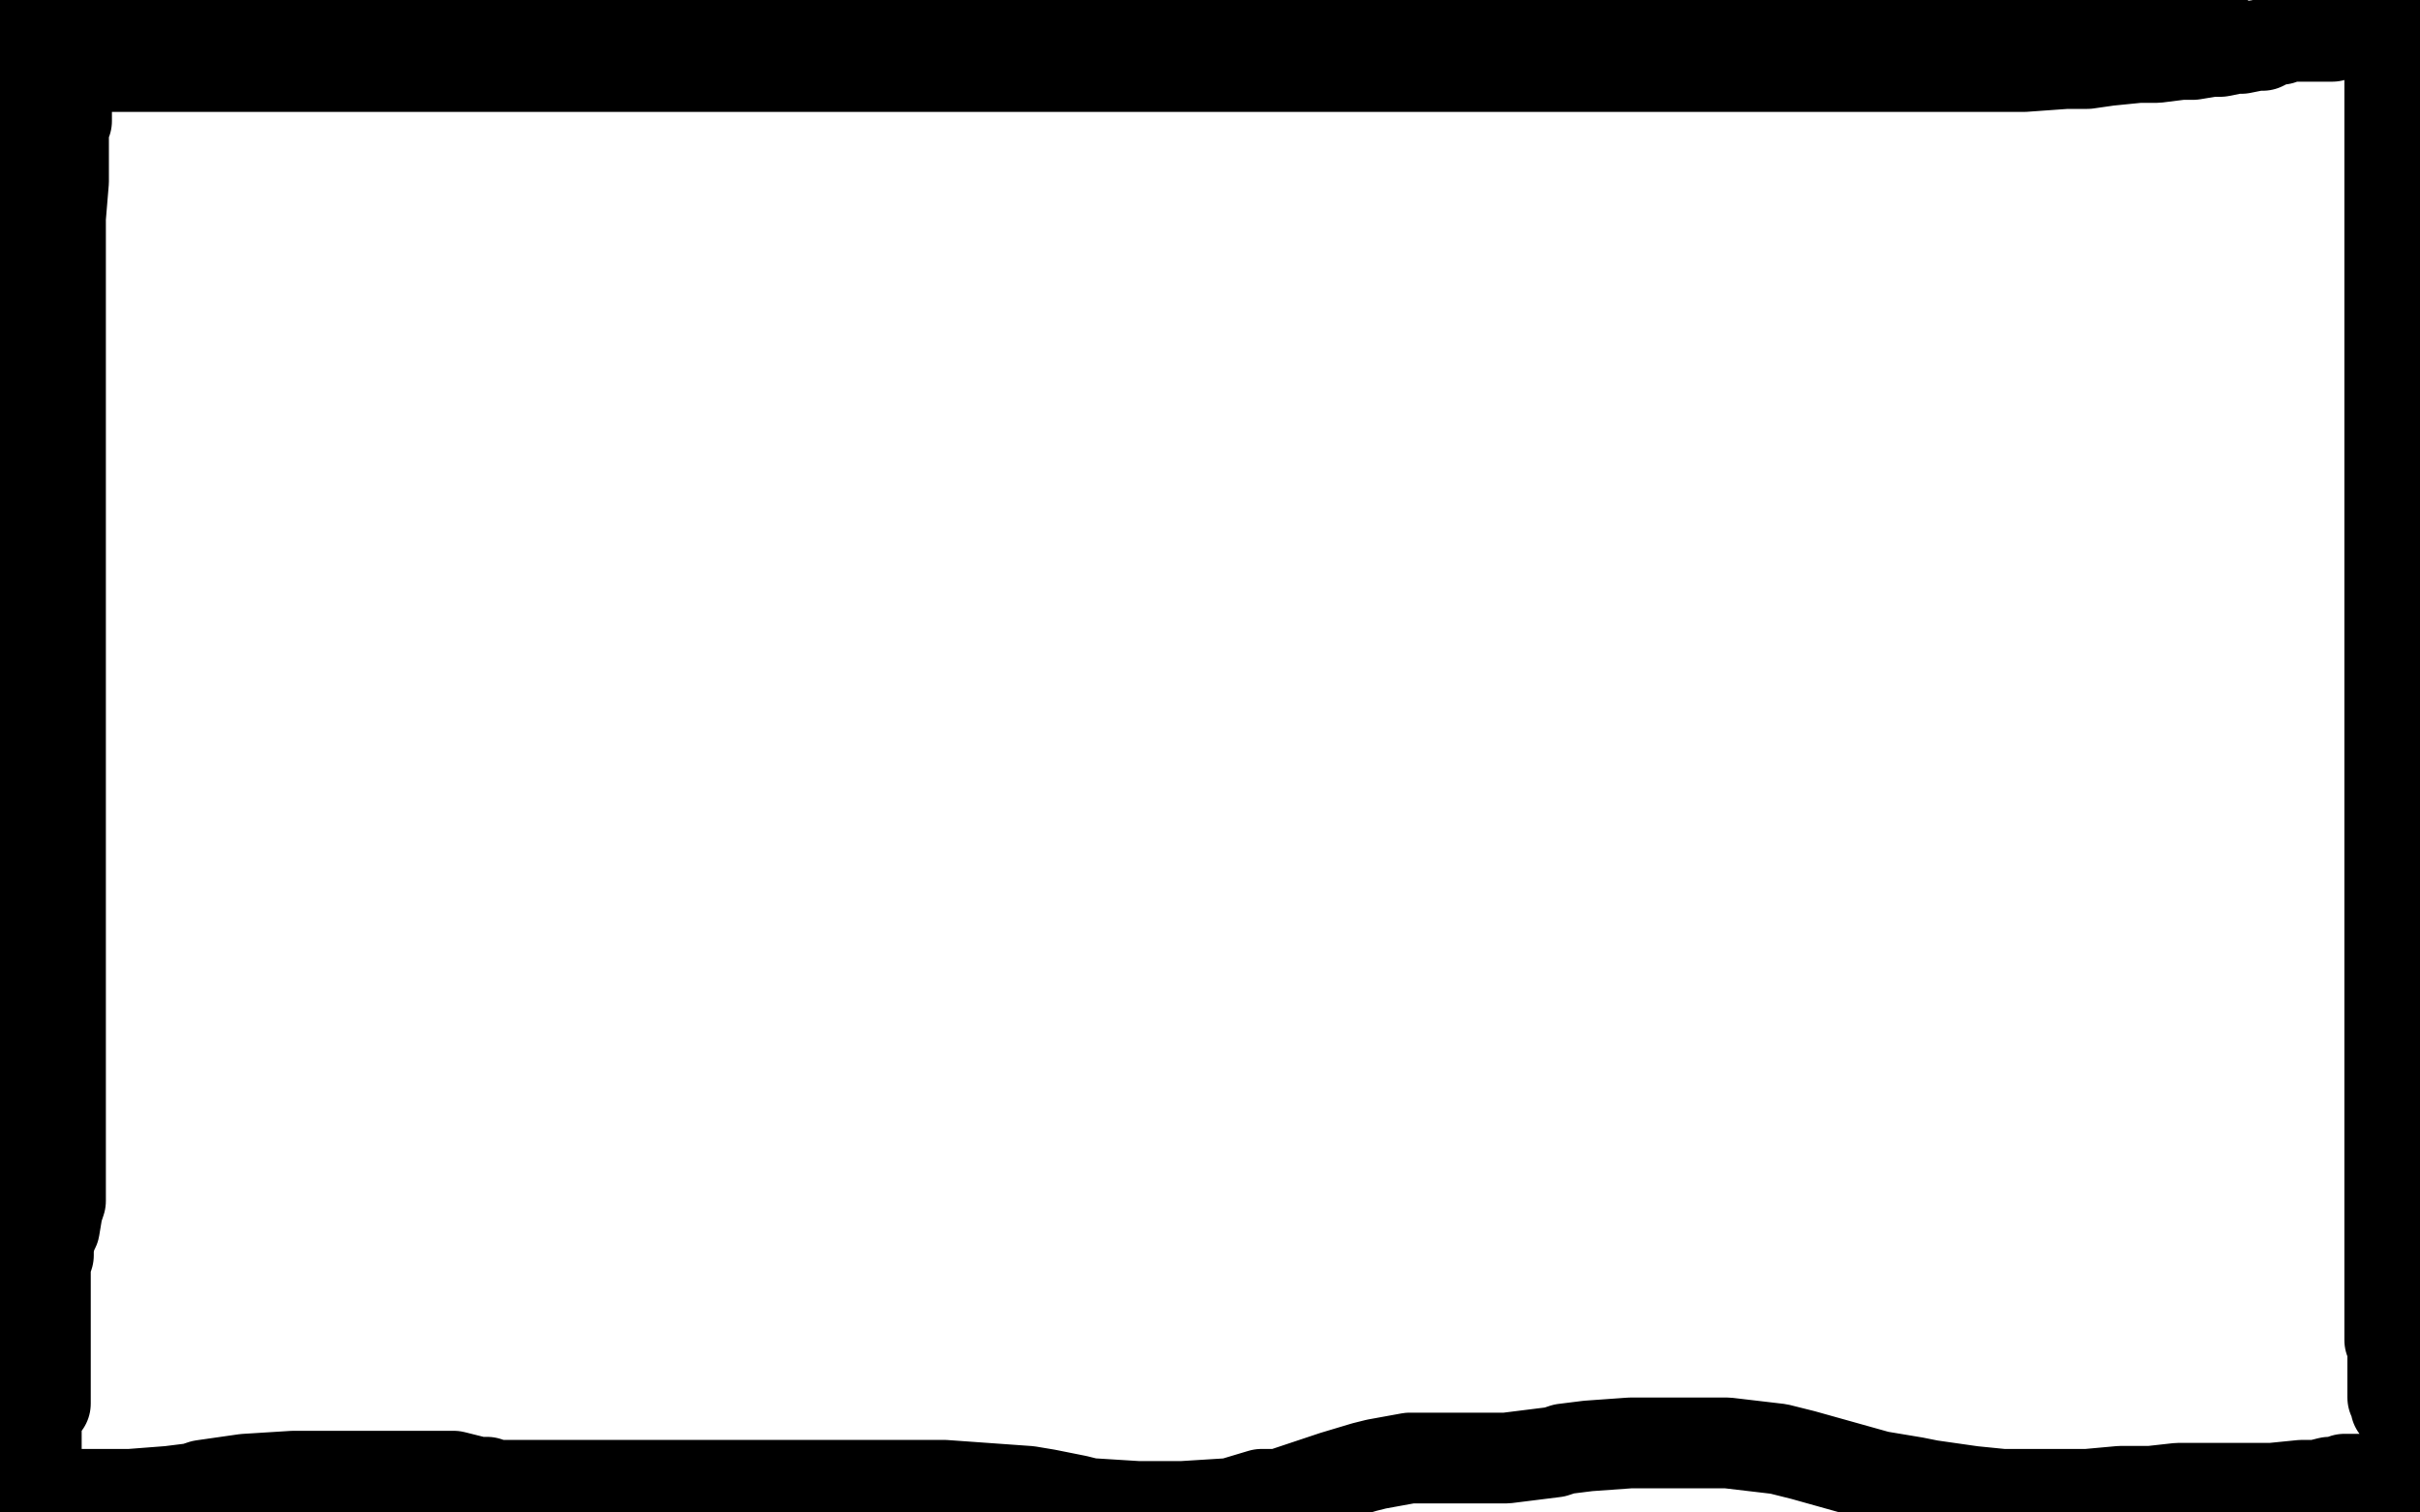
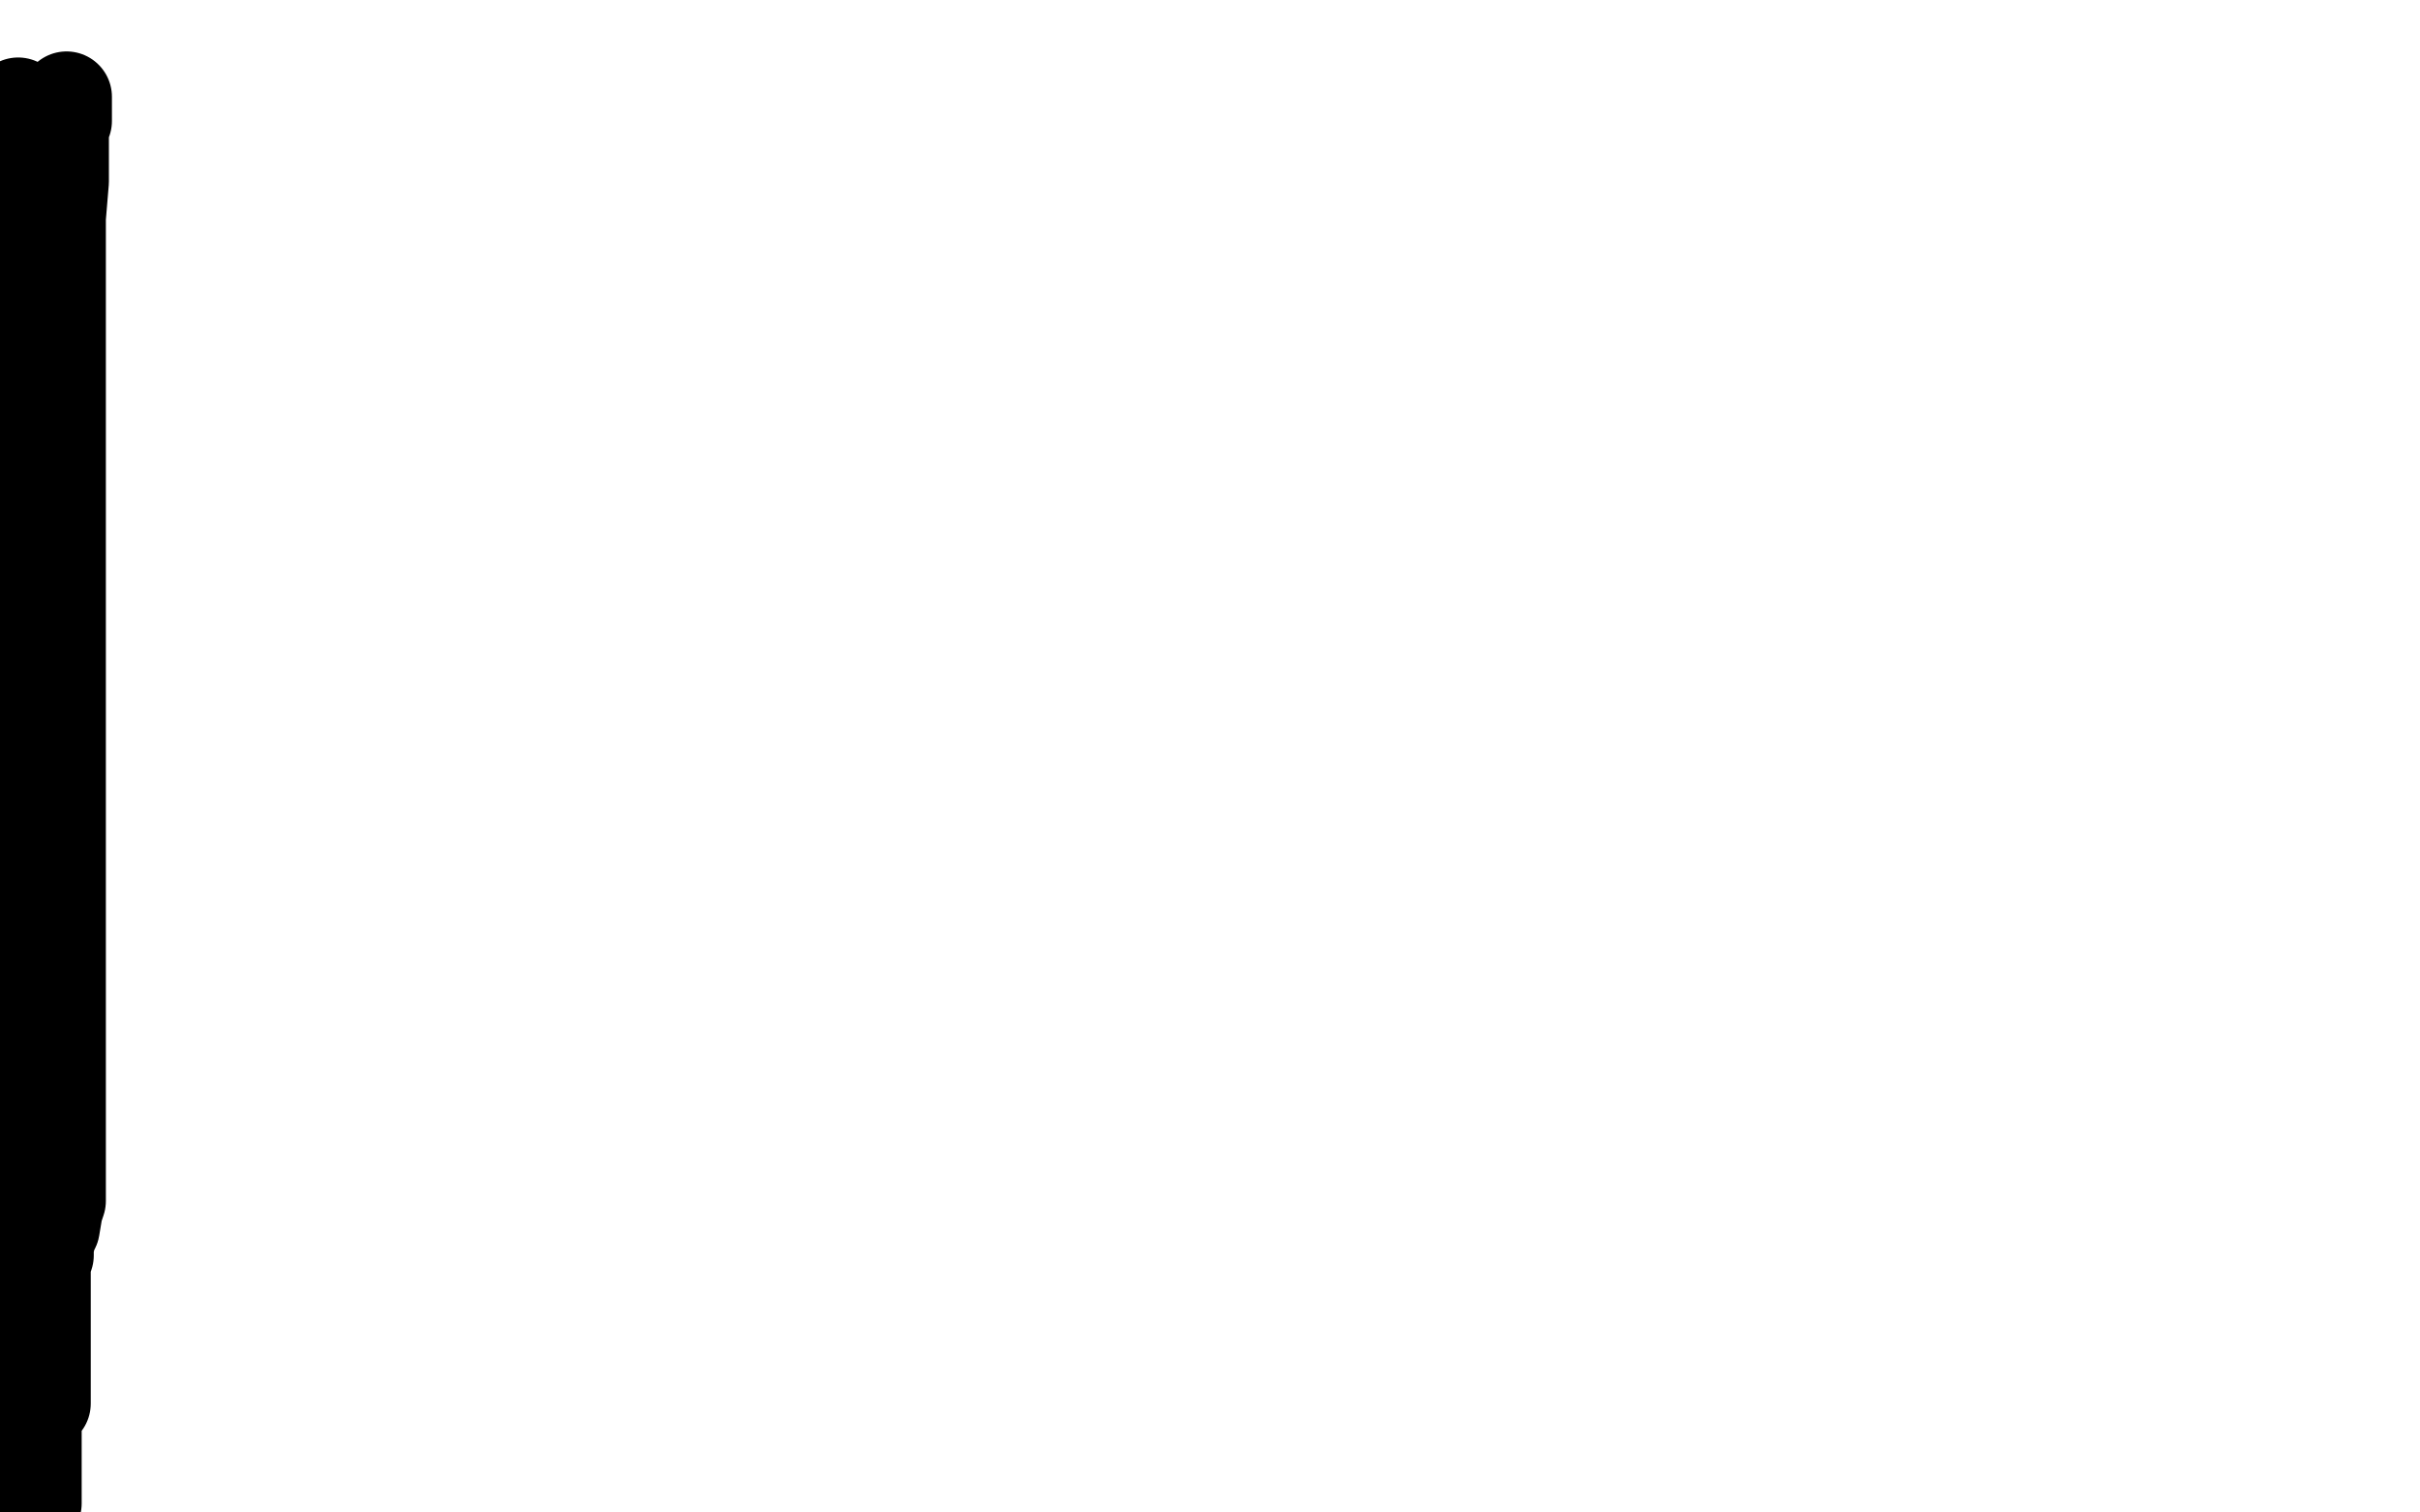
<svg xmlns="http://www.w3.org/2000/svg" width="800" height="500" version="1.1" style="stroke-antialiasing: false">
  <desc>This SVG has been created on https://colorillo.com/</desc>
  <rect x="0" y="0" width="800" height="500" style="fill: rgb(255,255,255); stroke-width:0" />
-   <polyline points="4,494 5,494 5,494 6,494 6,494 8,494 8,494 9,494 9,494 13,494 20,494 28,494 38,494 43,494 56,493 64,492 67,491 81,489 97,488 105,488 132,488 146,488 150,488 158,490 161,490 164,491 170,491 176,491 179,491 187,491 192,491 195,491 204,491 208,491 216,491 225,491 227,491 233,491 244,491 249,491 257,491 264,491 273,491 277,491 291,491 303,491 312,491 340,493 346,494 356,496 360,497 376,498 386,498 391,498 407,497 417,494 423,494 441,488 451,485 455,484 466,482 471,482 474,482 488,482 492,482 498,482 514,480 517,479 525,478 539,477 544,477 550,477 571,477 588,479 596,481 621,488 633,490 638,491 652,493 662,494 666,494 679,494 686,494 690,494 701,493 708,493 711,493 720,492 723,492 732,492 744,492 751,492 761,491 766,491 770,490 771,490 772,490 773,490 775,489 778,489 780,489 786,489 788,489 792,489 793,489 795,489 795,488 795,487 795,485 795,483 795,481 795,477 795,475 795,472 795,470 795,469 794,468 794,467 794,466 793,466 792,465 792,464 792,463 792,462 791,462 791,460 791,459 791,457 791,455 791,454 791,452 791,449 791,447 791,445 790,443 790,441 790,439 790,437 790,435 790,433 790,431 790,428 790,426 790,421 790,419 790,414 790,412 790,408 790,406 790,402 790,401 790,398 790,395 790,393 790,391 790,387 790,385 790,381 790,377 790,373 790,371 790,370 790,365 790,363 790,360 790,359 790,355 790,353 790,348 790,345 790,340 790,338 790,332 790,330 790,325 790,322 790,317 790,314 790,310 790,308 790,306 790,302 790,299 790,297 790,296 790,293 790,291 790,287 790,284 790,278 790,273 790,261 790,256 790,243 790,239 790,229 790,226 790,220 790,218 790,213 790,210 790,207 790,200 790,193 790,190 790,186 790,181 790,178 790,174 790,171 790,165 790,162 790,155 790,150 790,141 790,136 790,127 790,123 790,120 790,115 790,112 790,111 790,108 790,104 790,99 790,97 790,94 790,87 790,84 790,77 790,73 790,66 790,63 790,57 790,54 790,50 790,48 790,44 790,42 790,41 790,39 790,37 790,36 790,35 790,34 790,32 790,30 790,26 790,22 790,19 790,17 790,13 790,12 790,10 789,10 788,10 786,10 785,10 783,10 782,10 781,10 780,11 779,11 778,11 777,11 776,11 775,11 774,11 773,11 771,11 771,12 769,12 768,12 766,12 765,12 764,12 763,12 762,12 761,12 760,12 759,12 758,12 757,12 756,12 755,12 754,13 753,13 750,14 748,15 746,15 741,16 739,16 734,17 731,17 725,18 721,18 713,19 707,19 697,20 690,21 683,21 669,22 656,22 650,22 639,22 633,22 627,22 611,22 602,22 583,22 572,22 549,22 539,22 519,22 509,22 492,22 483,22 464,22 455,22 432,22 421,22 395,22 381,22 354,22 341,22 309,22 292,22 256,22 236,22 214,22 177,22 160,22 132,22 120,22 98,22 88,22 69,22 60,22 39,22 30,22 12,22 4,22 2,14 8,13 10,13 11,13 12,13 16,13 18,12 23,11 26,11 29,11 30,11 31,11 32,11 34,11 38,11 50,11 58,11 74,11 84,11 103,11 114,11 137,11 150,11 164,11 187,11 195,11 209,9 215,9 226,8 233,8 251,7 261,7 284,7 293,7 308,7 314,7 322,7 324,7 332,7 336,7 346,7 351,7 364,7 370,7 388,7 396,7 406,7 428,7 437,7 458,7 466,7 481,7 489,7 507,7 515,7 533,7 541,7 560,7 570,7 586,7 596,7 611,7 619,7 638,7 648,7 659,7 678,7 686,7 697,7 700,6 705,6 706,6 709,5 711,5 716,5 719,5 724,5 726,5 729,5" style="fill: none; stroke: #000000; stroke-width: 30; stroke-linejoin: round; stroke-linecap: round; stroke-antialiasing: false; stroke-antialias: 0; opacity: 1.0" />
  <polyline points="6,34 6,36 6,36 6,39 6,39 6,42 6,42 6,45 6,45 6,48 6,48 6,54 6,54 6,60 6,63 6,65 6,70 6,75 6,77 6,79 6,83 6,86 6,91 6,94 6,100 6,103 6,112 6,116 6,126 6,131 6,140 6,144 6,152 6,155 6,160 6,161 7,165 7,169 8,176 9,180 9,185 9,193 9,197 9,206 9,209 10,214 11,217 11,225 11,228 12,235 12,241 12,249 12,255 12,264 12,269 12,277 12,281 12,291 12,298 12,313 12,321 12,332 12,354 12,365 12,385 12,395 12,412 12,419 12,436 12,445 12,464 12,475 12,497 6,158 5,156 5,154 4,150 3,147 2,140 1,138 1,93 1,91 2,89 3,85 4,82 5,79 7,74 10,65 12,59 14,51 16,48 18,42 19,40 21,37 21,36 21,34 22,34 22,33 22,32 22,33 22,33 22,35 22,35 22,37 22,37 22,38 22,38 22,40 22,40 21,41 21,41 21,46 21,46 21,49 21,56 21,60 20,72 20,77 20,87 20,91 20,100 20,104 20,110 20,113 20,119 20,122 20,128 20,132 20,138 20,148 20,153 20,164 20,169 20,176 20,179 20,183 20,185 20,188 20,191 20,197 20,200 20,208 20,211 20,218 20,221 20,226 20,228 20,230 20,233 20,234 20,236 20,237 20,240 20,241 20,245 20,248 20,253 20,255 20,258 20,261 20,264 20,266 20,270 20,272 20,278 20,282 20,291 20,296 20,309 20,316 20,325 20,331 20,335 20,344 20,348 20,358 20,362 20,370 20,373 20,380 20,384 20,389 20,392 20,397 19,400 18,406 17,408 16,412 16,415 15,418 15,420 15,422 15,426 15,428 15,432 15,434 15,436 15,438 15,441 15,443 15,445 15,447 15,449 15,450 15,452 15,454 15,456 15,457 15,459 15,460 15,461 15,462 15,463 15,464" style="fill: none; stroke: #000000; stroke-width: 30; stroke-linejoin: round; stroke-linecap: round; stroke-antialiasing: false; stroke-antialias: 0; opacity: 1.0" />
</svg>